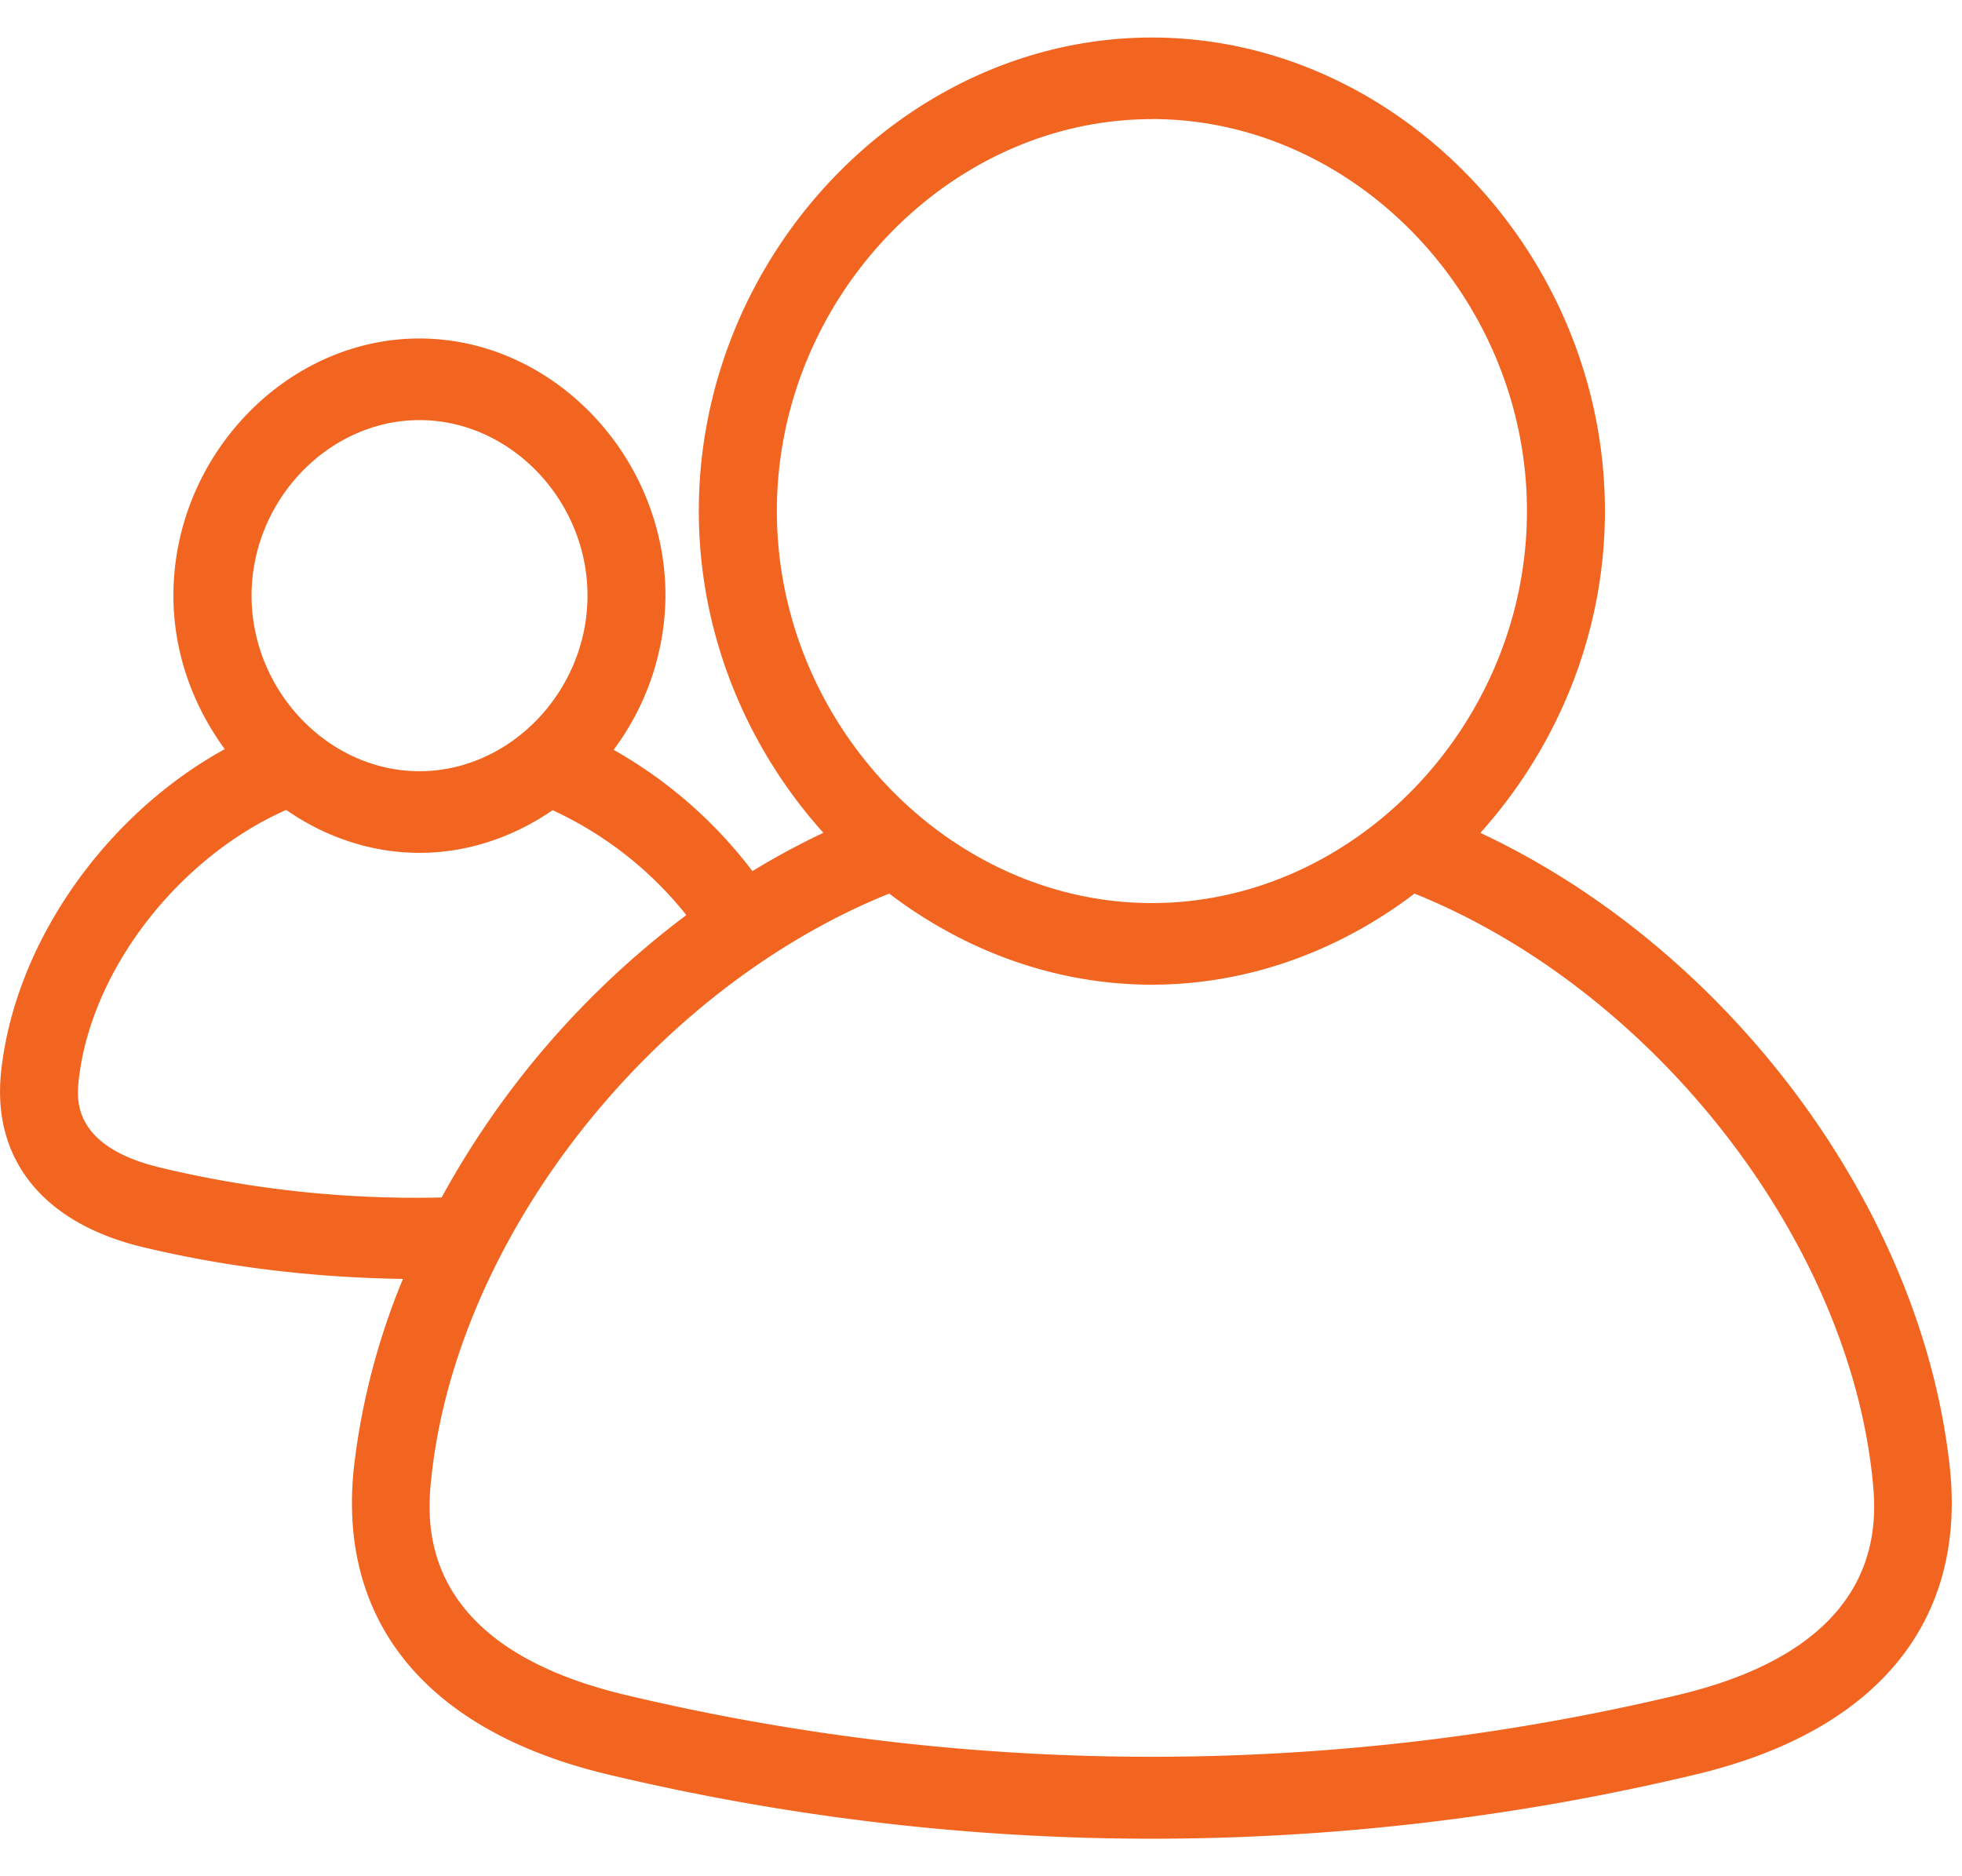
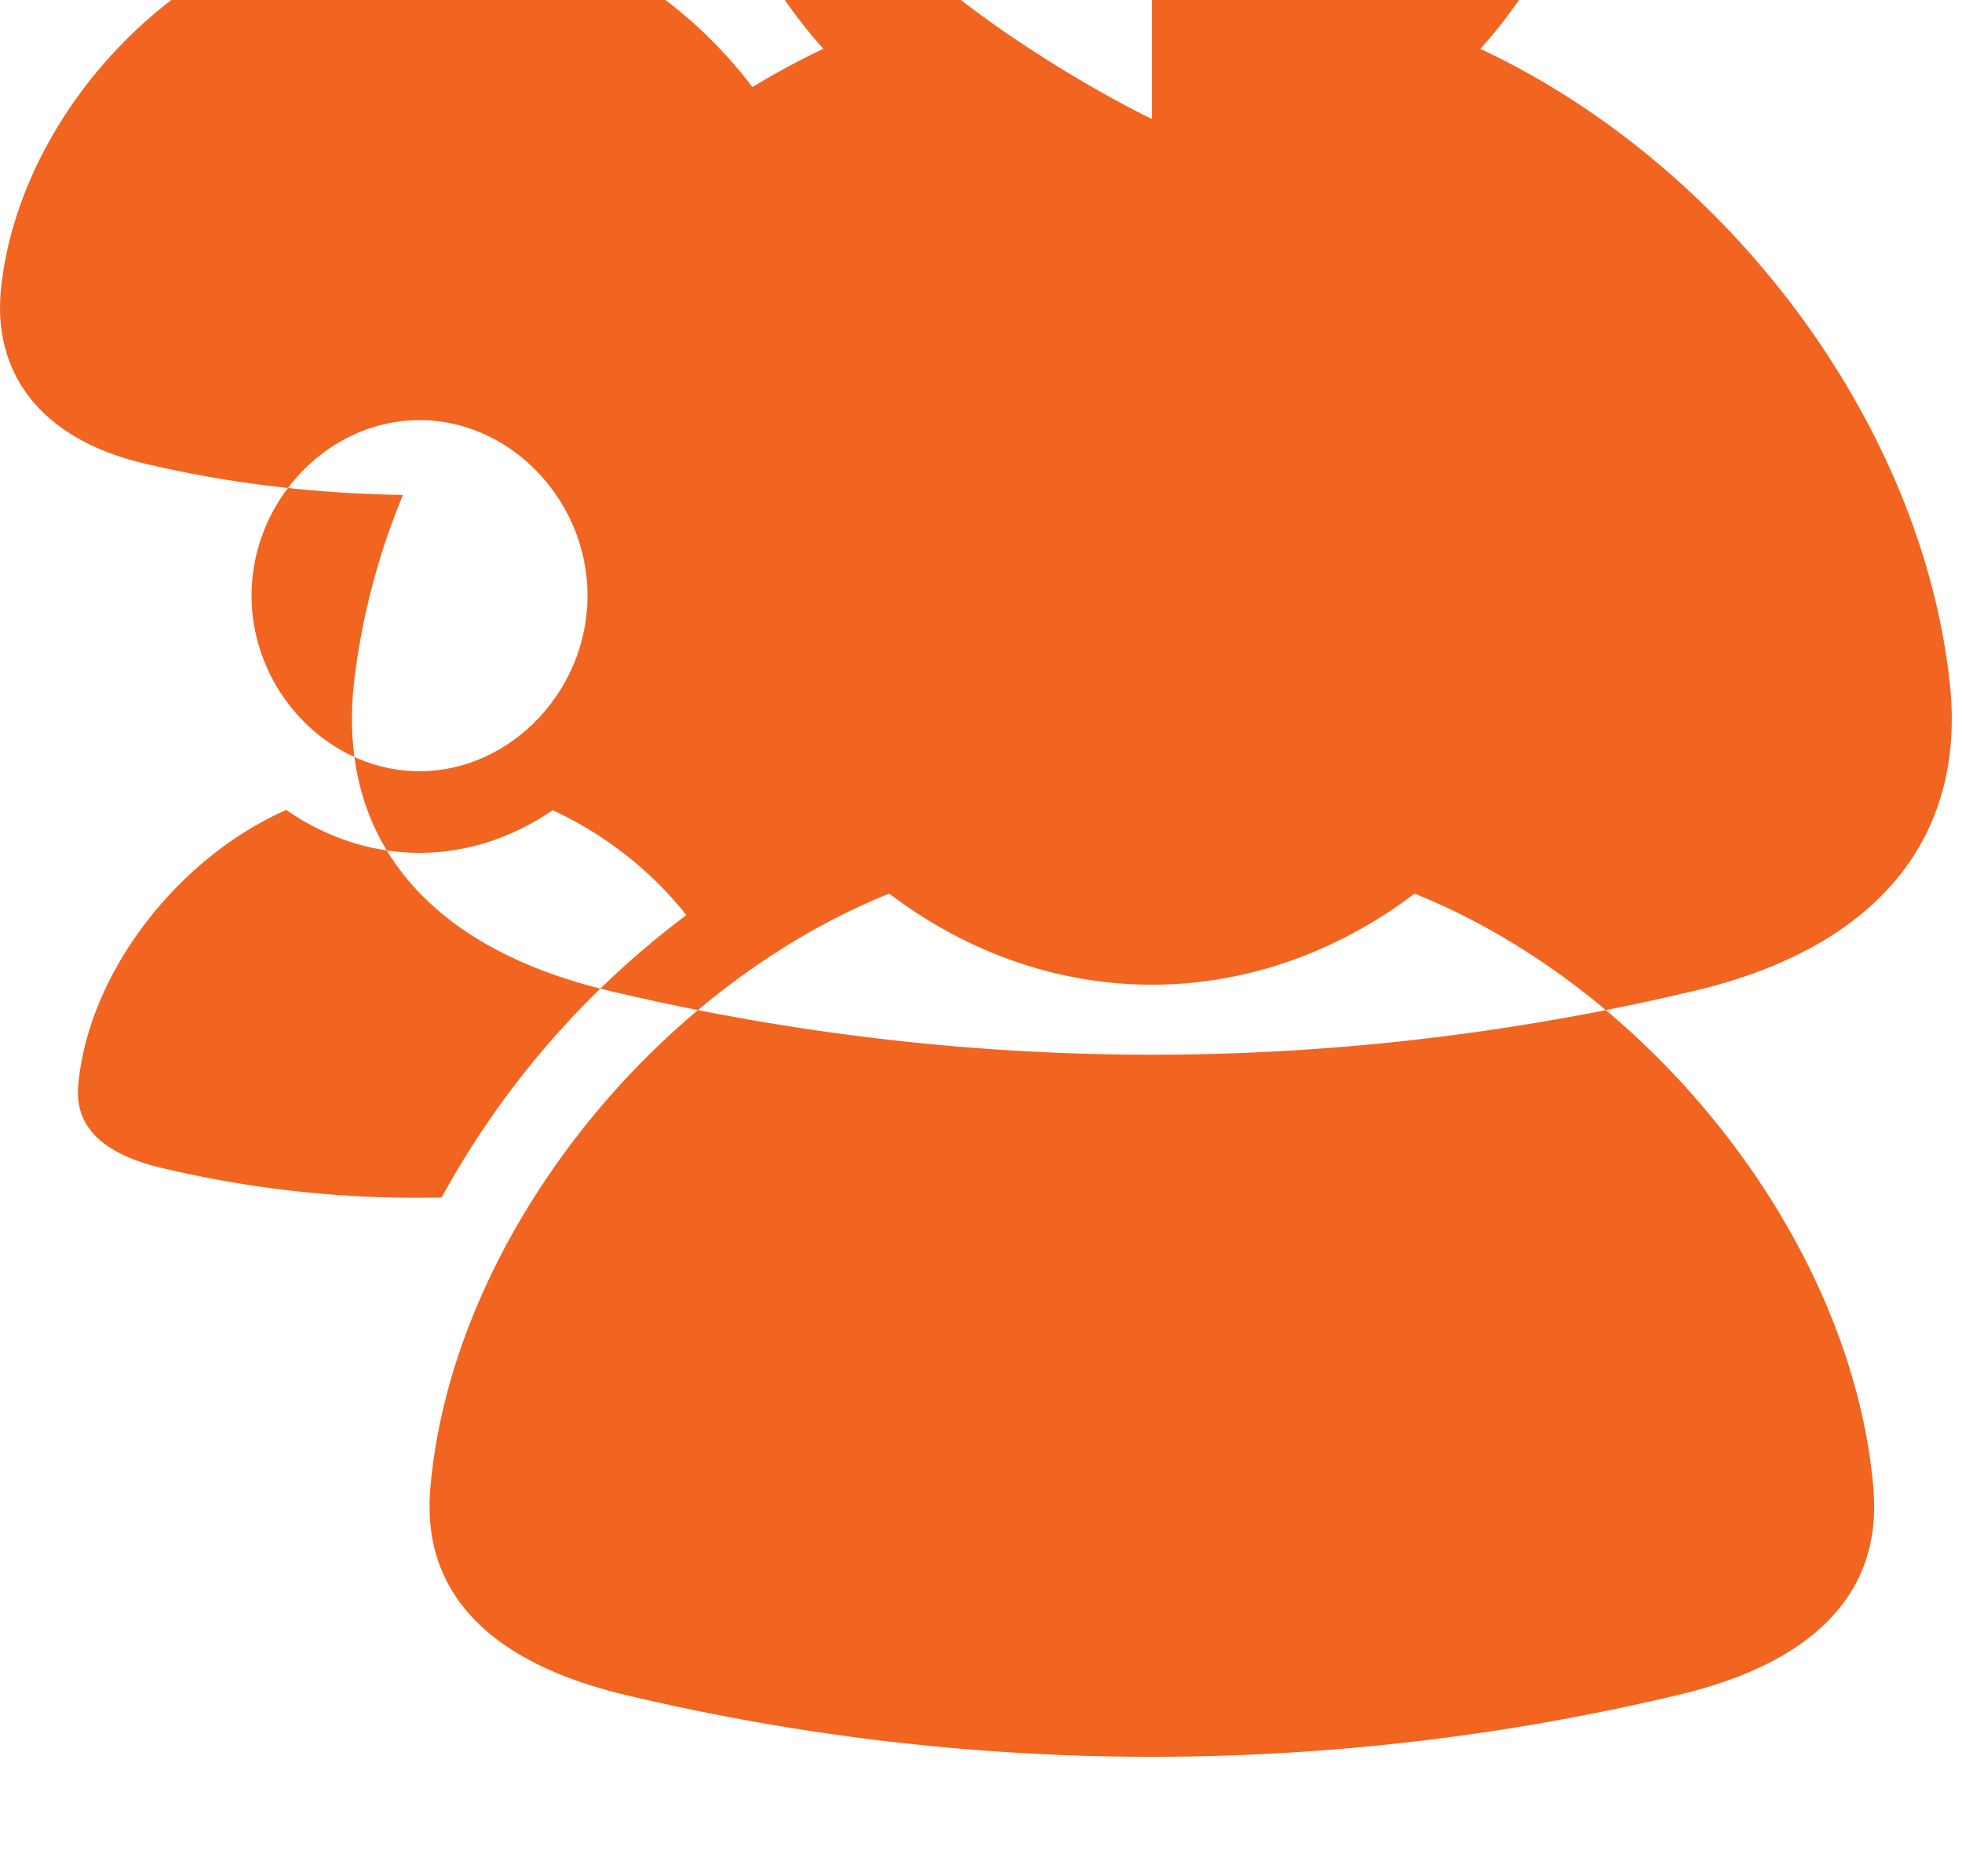
<svg xmlns="http://www.w3.org/2000/svg" height="22" viewBox="0 0 23 22" width="23">
-   <path d="m19.682 19.872a26.61 26.61 0 0 1 -12.358 0c-2.482-.594-2.318-2.079-2.265-2.567.309-2.825 2.6-5.713 5.365-6.827.876.666 1.94 1.068 3.079 1.068 1.138 0 2.203-.402 3.079-1.068 2.766 1.114 5.056 4.002 5.365 6.827.053.488.216 1.973-2.265 2.567m-17.802-6.181c-1.042-.25-.98-.812-.957-1.025.142-1.293 1.172-2.612 2.432-3.169.454.315.991.503 1.563.503.57 0 1.106-.188 1.56-.5a4.316 4.316 0 0 1 1.568 1.23 10.33 10.33 0 0 0 -2.869 3.311 12.862 12.862 0 0 1 -3.297-.35m3.038-8.765c1.067 0 1.969.942 1.969 2.058s-.902 2.059-1.97 2.059c-1.066 0-1.968-.943-1.968-2.059s.902-2.058 1.969-2.058m8.586-3.53c2.383 0 4.396 2.105 4.396 4.596 0 2.492-2.013 4.597-4.396 4.597s-4.397-2.105-4.397-4.597c0-2.49 2.013-4.595 4.396-4.595m9.353 15.799c-.334-3.054-2.601-6.07-5.502-7.43.898-1 1.46-2.331 1.46-3.774 0-3.01-2.432-5.552-5.311-5.552s-5.311 2.543-5.311 5.552c0 1.443.562 2.774 1.46 3.773a9.143 9.143 0 0 0 -.832.449 5.326 5.326 0 0 0 -1.627-1.422 3.05 3.05 0 0 0 .608-1.808c0-1.635-1.321-3.015-2.884-3.015s-2.884 1.38-2.884 3.015c0 .672.231 1.293.602 1.8-1.393.766-2.456 2.261-2.621 3.774-.114 1.033.491 1.785 1.66 2.065 1.001.24 2.027.358 3.05.373a8.209 8.209 0 0 0 -.574 2.2c-.2 1.82.855 3.103 2.97 3.609 2.093.5 4.24.755 6.383.755 2.142 0 4.29-.254 6.383-.755 2.115-.506 3.17-1.788 2.97-3.609" fill="#f16521" fill-rule="evenodd" />
+   <path d="m19.682 19.872a26.61 26.61 0 0 1 -12.358 0c-2.482-.594-2.318-2.079-2.265-2.567.309-2.825 2.6-5.713 5.365-6.827.876.666 1.94 1.068 3.079 1.068 1.138 0 2.203-.402 3.079-1.068 2.766 1.114 5.056 4.002 5.365 6.827.053.488.216 1.973-2.265 2.567m-17.802-6.181c-1.042-.25-.98-.812-.957-1.025.142-1.293 1.172-2.612 2.432-3.169.454.315.991.503 1.563.503.57 0 1.106-.188 1.56-.5a4.316 4.316 0 0 1 1.568 1.23 10.33 10.33 0 0 0 -2.869 3.311 12.862 12.862 0 0 1 -3.297-.35m3.038-8.765c1.067 0 1.969.942 1.969 2.058s-.902 2.059-1.97 2.059c-1.066 0-1.968-.943-1.968-2.059s.902-2.058 1.969-2.058m8.586-3.53s-4.397-2.105-4.397-4.597c0-2.49 2.013-4.595 4.396-4.595m9.353 15.799c-.334-3.054-2.601-6.07-5.502-7.43.898-1 1.46-2.331 1.46-3.774 0-3.01-2.432-5.552-5.311-5.552s-5.311 2.543-5.311 5.552c0 1.443.562 2.774 1.46 3.773a9.143 9.143 0 0 0 -.832.449 5.326 5.326 0 0 0 -1.627-1.422 3.05 3.05 0 0 0 .608-1.808c0-1.635-1.321-3.015-2.884-3.015s-2.884 1.38-2.884 3.015c0 .672.231 1.293.602 1.8-1.393.766-2.456 2.261-2.621 3.774-.114 1.033.491 1.785 1.66 2.065 1.001.24 2.027.358 3.05.373a8.209 8.209 0 0 0 -.574 2.2c-.2 1.82.855 3.103 2.97 3.609 2.093.5 4.24.755 6.383.755 2.142 0 4.29-.254 6.383-.755 2.115-.506 3.17-1.788 2.97-3.609" fill="#f16521" fill-rule="evenodd" />
</svg>